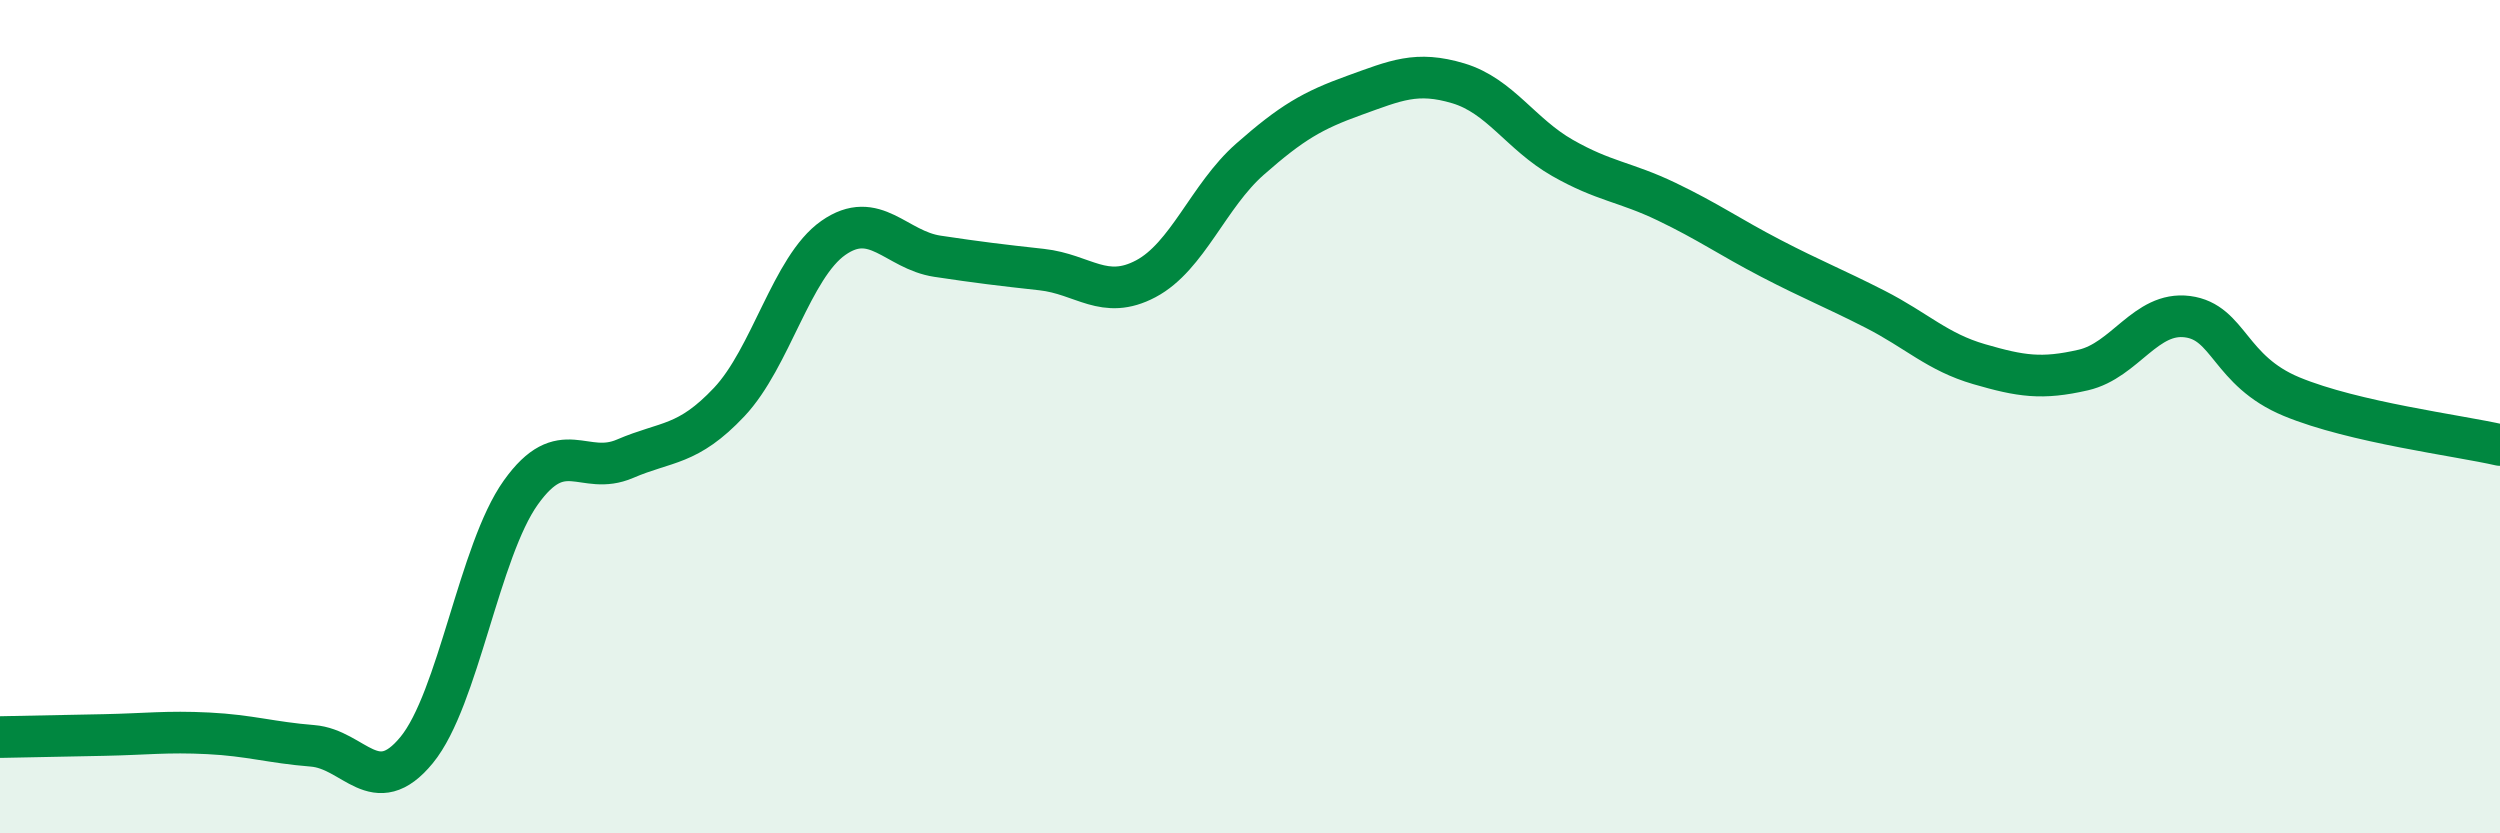
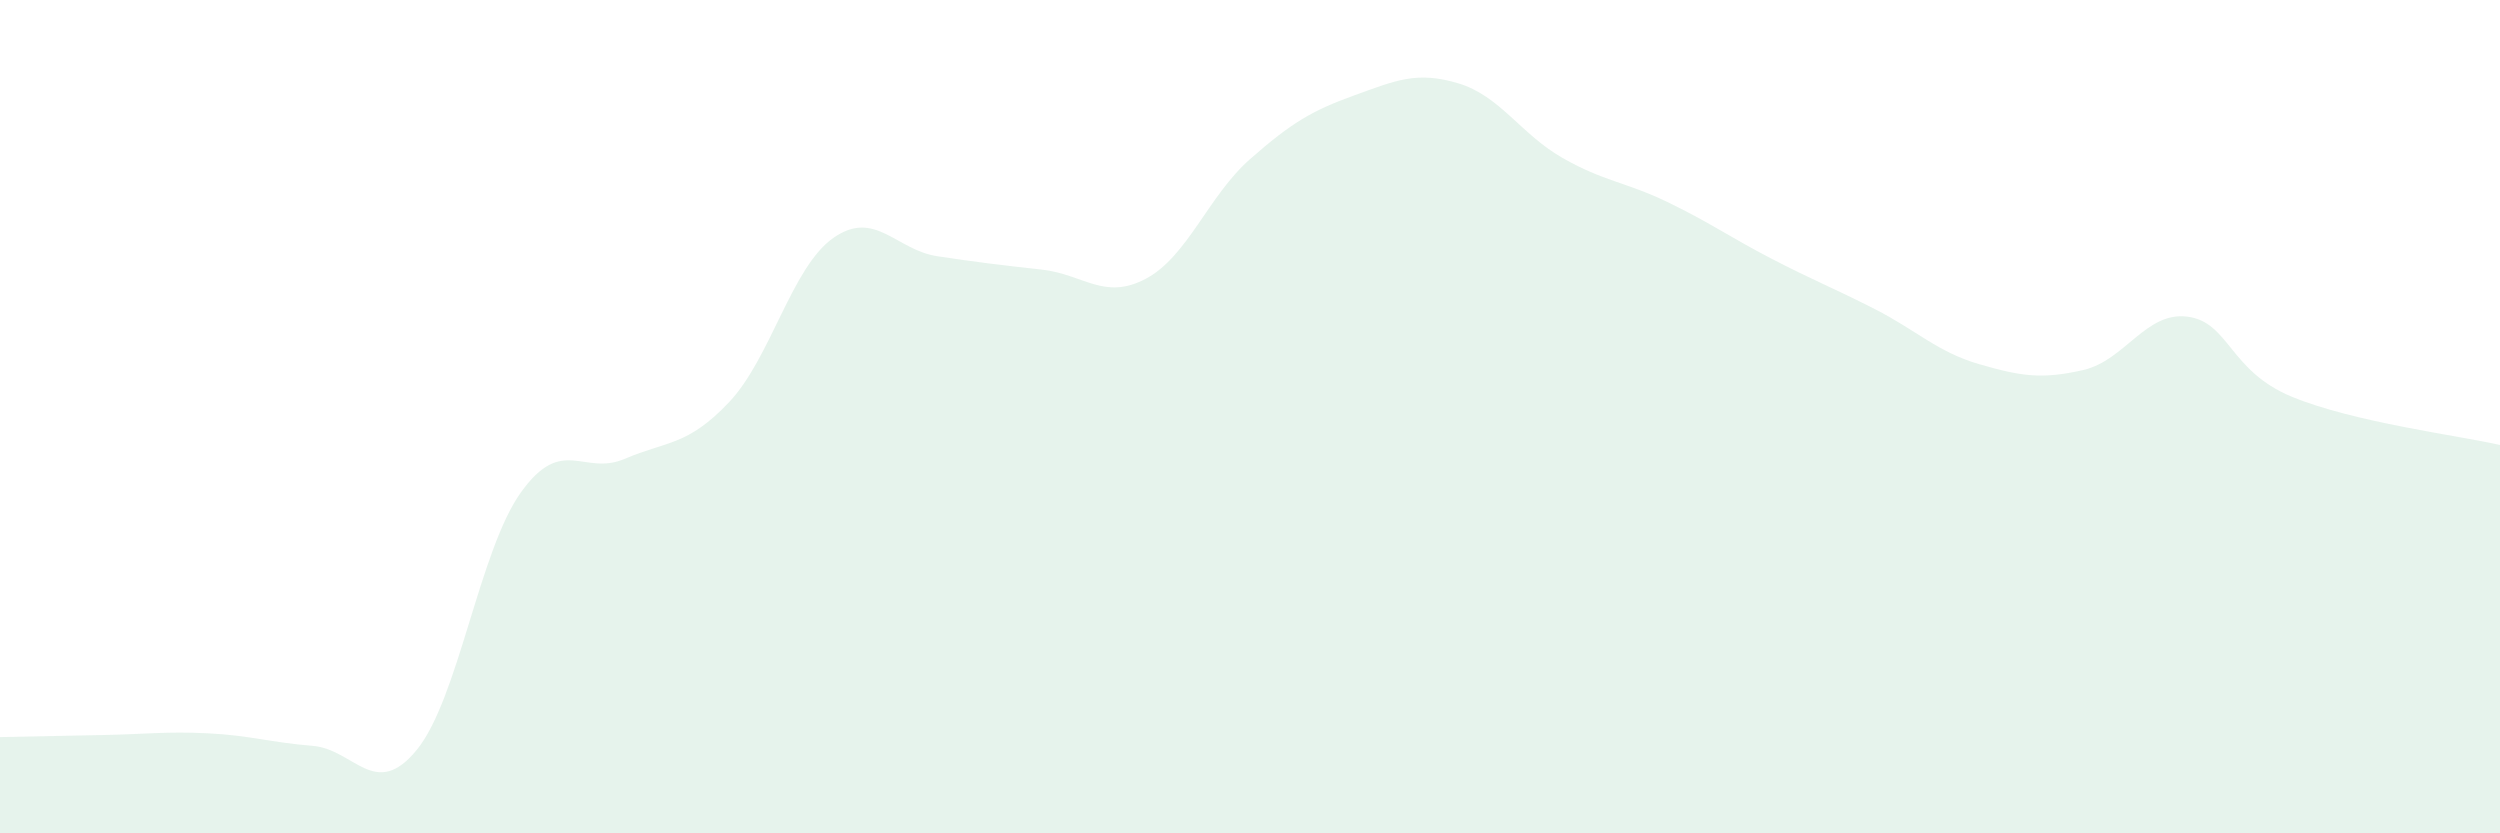
<svg xmlns="http://www.w3.org/2000/svg" width="60" height="20" viewBox="0 0 60 20">
  <path d="M 0,17.69 C 0.5,17.68 1.5,17.66 2.5,17.64 C 3.5,17.62 4,17.55 5,17.6 C 6,17.65 6.5,17.82 7.5,17.9 C 8.5,17.98 9,19.22 10,18 C 11,16.78 11.5,13.22 12.5,11.82 C 13.5,10.42 14,11.44 15,11.01 C 16,10.58 16.5,10.71 17.5,9.65 C 18.5,8.59 19,6.41 20,5.71 C 21,5.01 21.5,6 22.5,6.15 C 23.5,6.3 24,6.36 25,6.47 C 26,6.58 26.5,7.22 27.5,6.69 C 28.5,6.16 29,4.7 30,3.82 C 31,2.94 31.5,2.65 32.5,2.29 C 33.5,1.93 34,1.7 35,2 C 36,2.3 36.5,3.22 37.5,3.79 C 38.5,4.36 39,4.36 40,4.84 C 41,5.32 41.5,5.68 42.5,6.2 C 43.5,6.72 44,6.91 45,7.42 C 46,7.93 46.5,8.45 47.5,8.74 C 48.5,9.03 49,9.11 50,8.88 C 51,8.65 51.5,7.47 52.5,7.6 C 53.5,7.73 53.5,8.9 55,9.52 C 56.5,10.14 59,10.45 60,10.68L60 20L0 20Z" fill="#008740" opacity="0.1" stroke-linecap="round" stroke-linejoin="round" />
-   <path d="M 0,17.69 C 0.5,17.68 1.5,17.66 2.5,17.64 C 3.5,17.62 4,17.55 5,17.6 C 6,17.65 6.5,17.82 7.5,17.9 C 8.5,17.98 9,19.22 10,18 C 11,16.78 11.5,13.22 12.5,11.82 C 13.5,10.42 14,11.44 15,11.01 C 16,10.58 16.5,10.71 17.5,9.65 C 18.5,8.59 19,6.41 20,5.71 C 21,5.01 21.5,6 22.5,6.15 C 23.5,6.3 24,6.36 25,6.47 C 26,6.58 26.5,7.22 27.5,6.69 C 28.5,6.16 29,4.7 30,3.82 C 31,2.94 31.5,2.65 32.5,2.29 C 33.5,1.93 34,1.7 35,2 C 36,2.3 36.5,3.22 37.5,3.79 C 38.5,4.36 39,4.36 40,4.84 C 41,5.32 41.5,5.68 42.5,6.2 C 43.5,6.72 44,6.91 45,7.42 C 46,7.93 46.5,8.45 47.5,8.74 C 48.5,9.03 49,9.11 50,8.88 C 51,8.65 51.5,7.47 52.5,7.6 C 53.5,7.73 53.5,8.9 55,9.52 C 56.5,10.14 59,10.45 60,10.68" stroke="#008740" stroke-width="1" fill="none" stroke-linecap="round" stroke-linejoin="round" />
</svg>